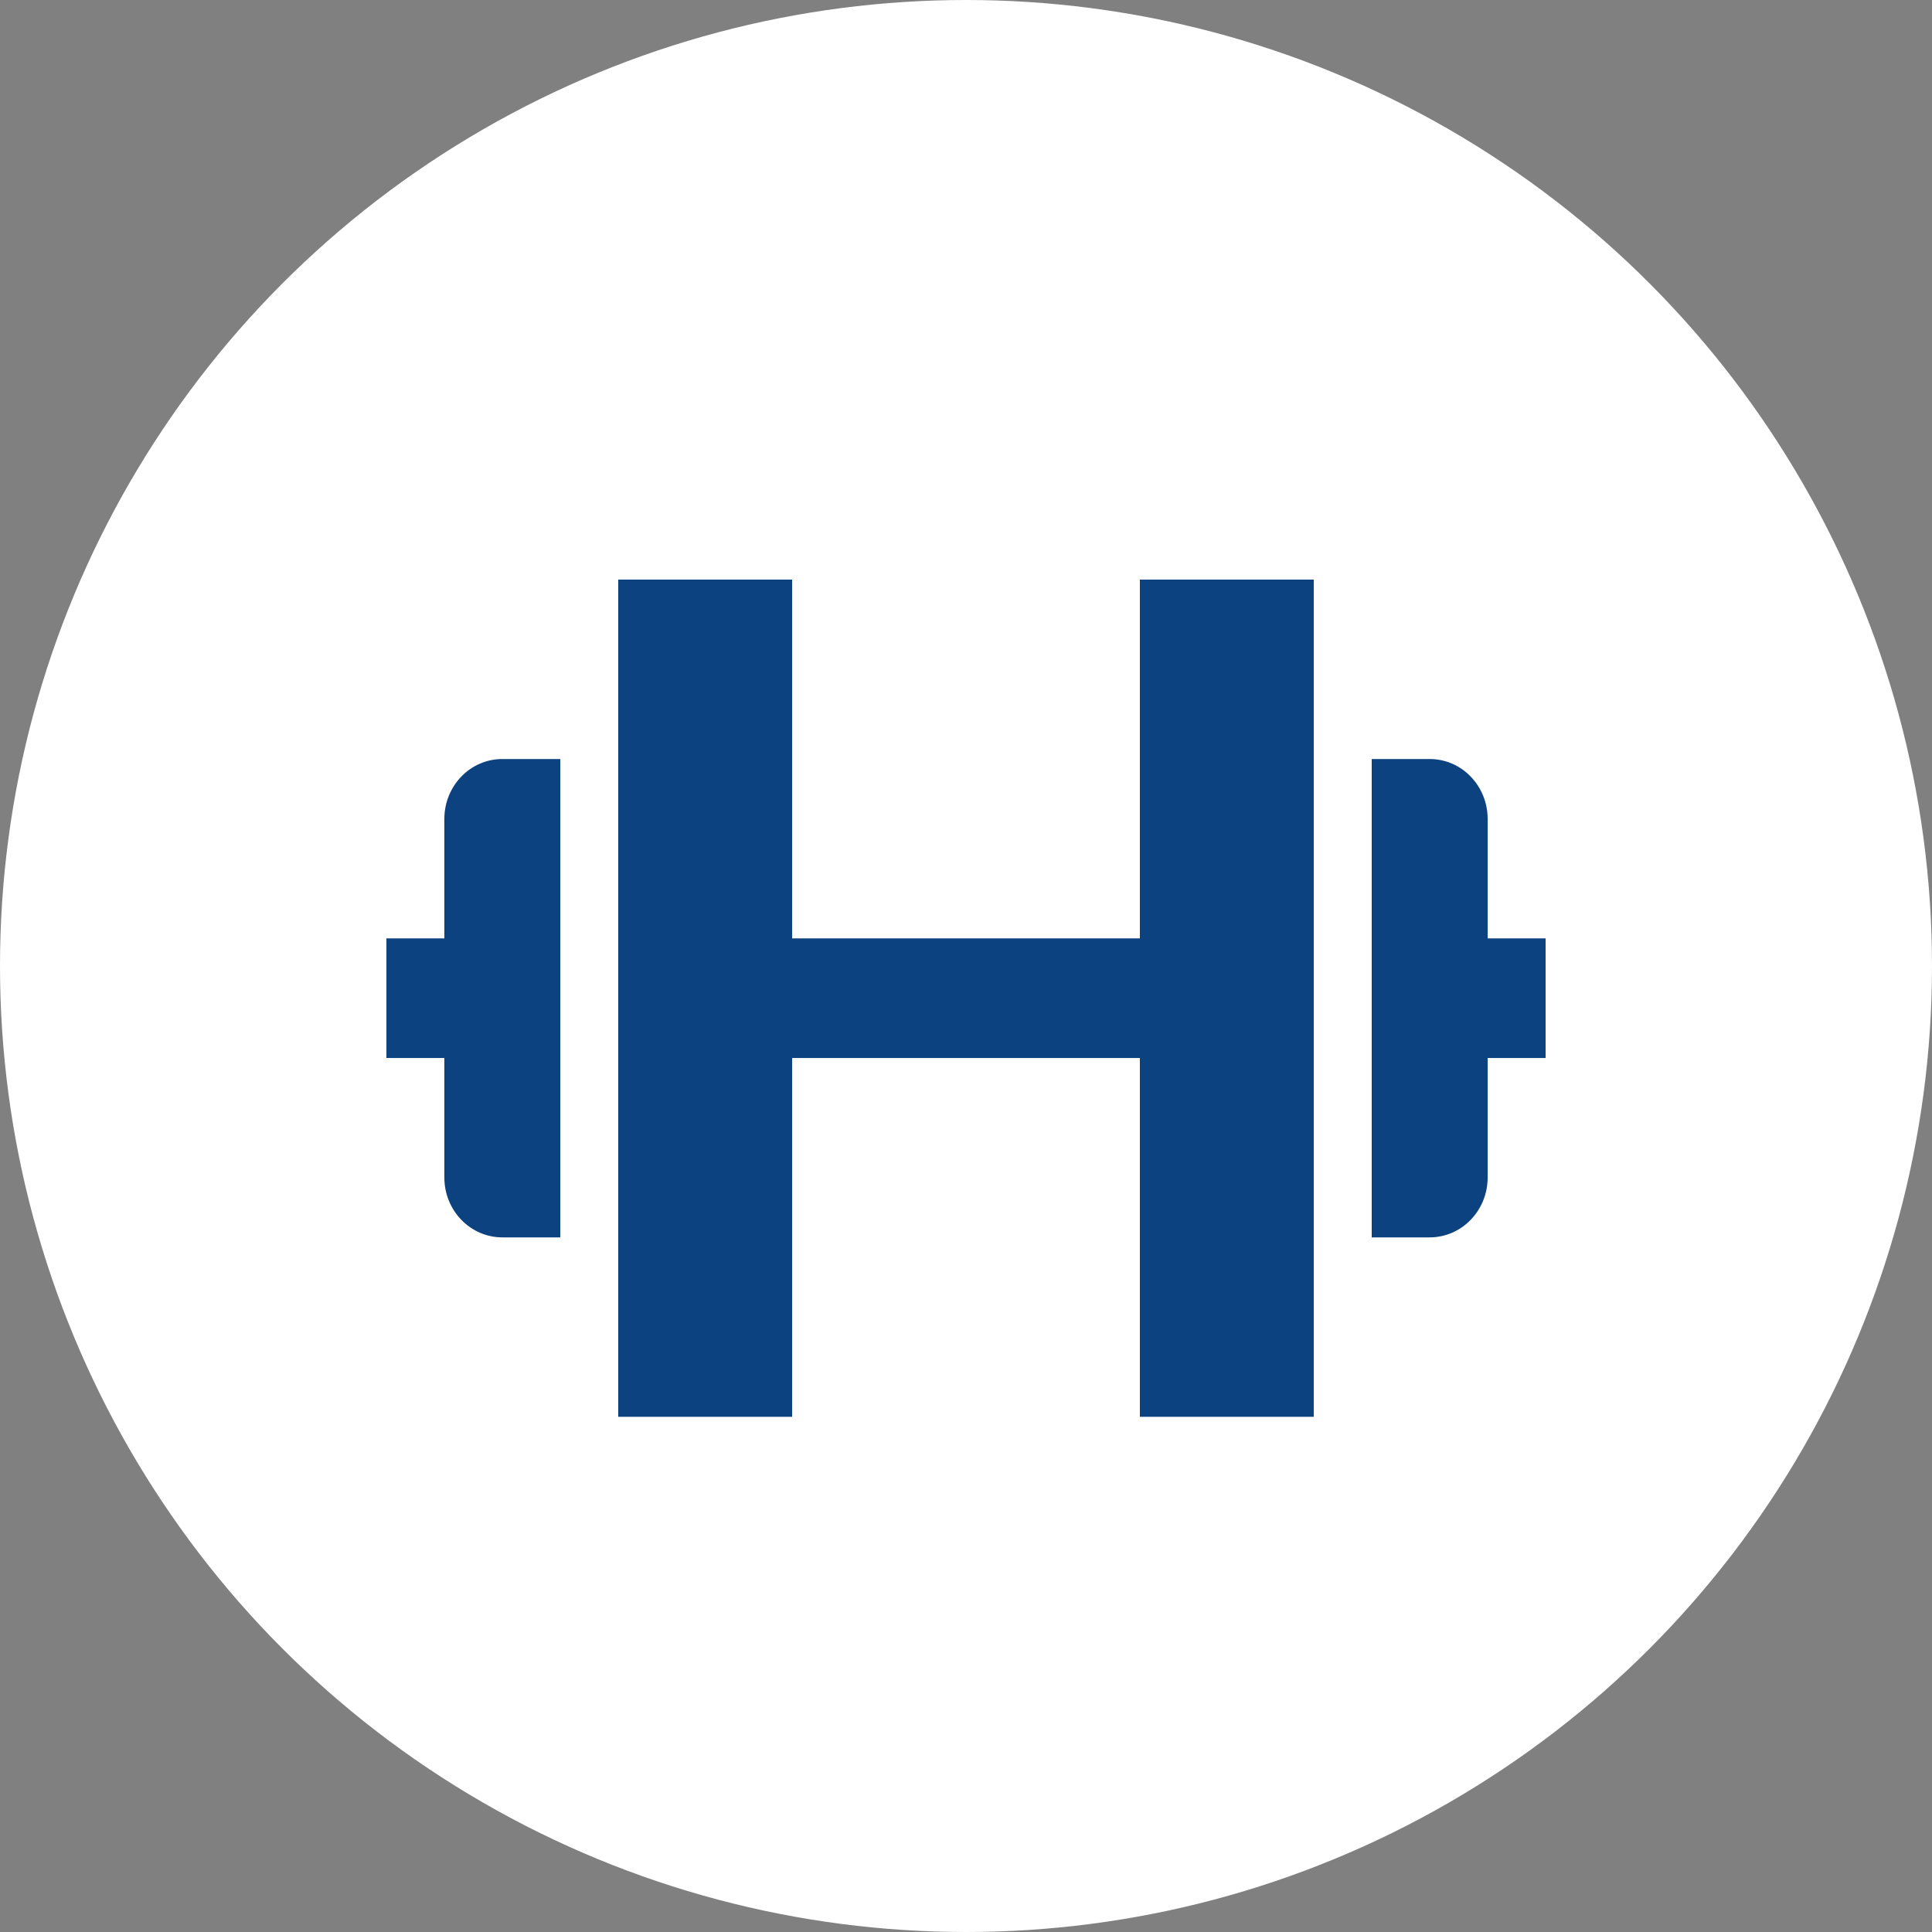
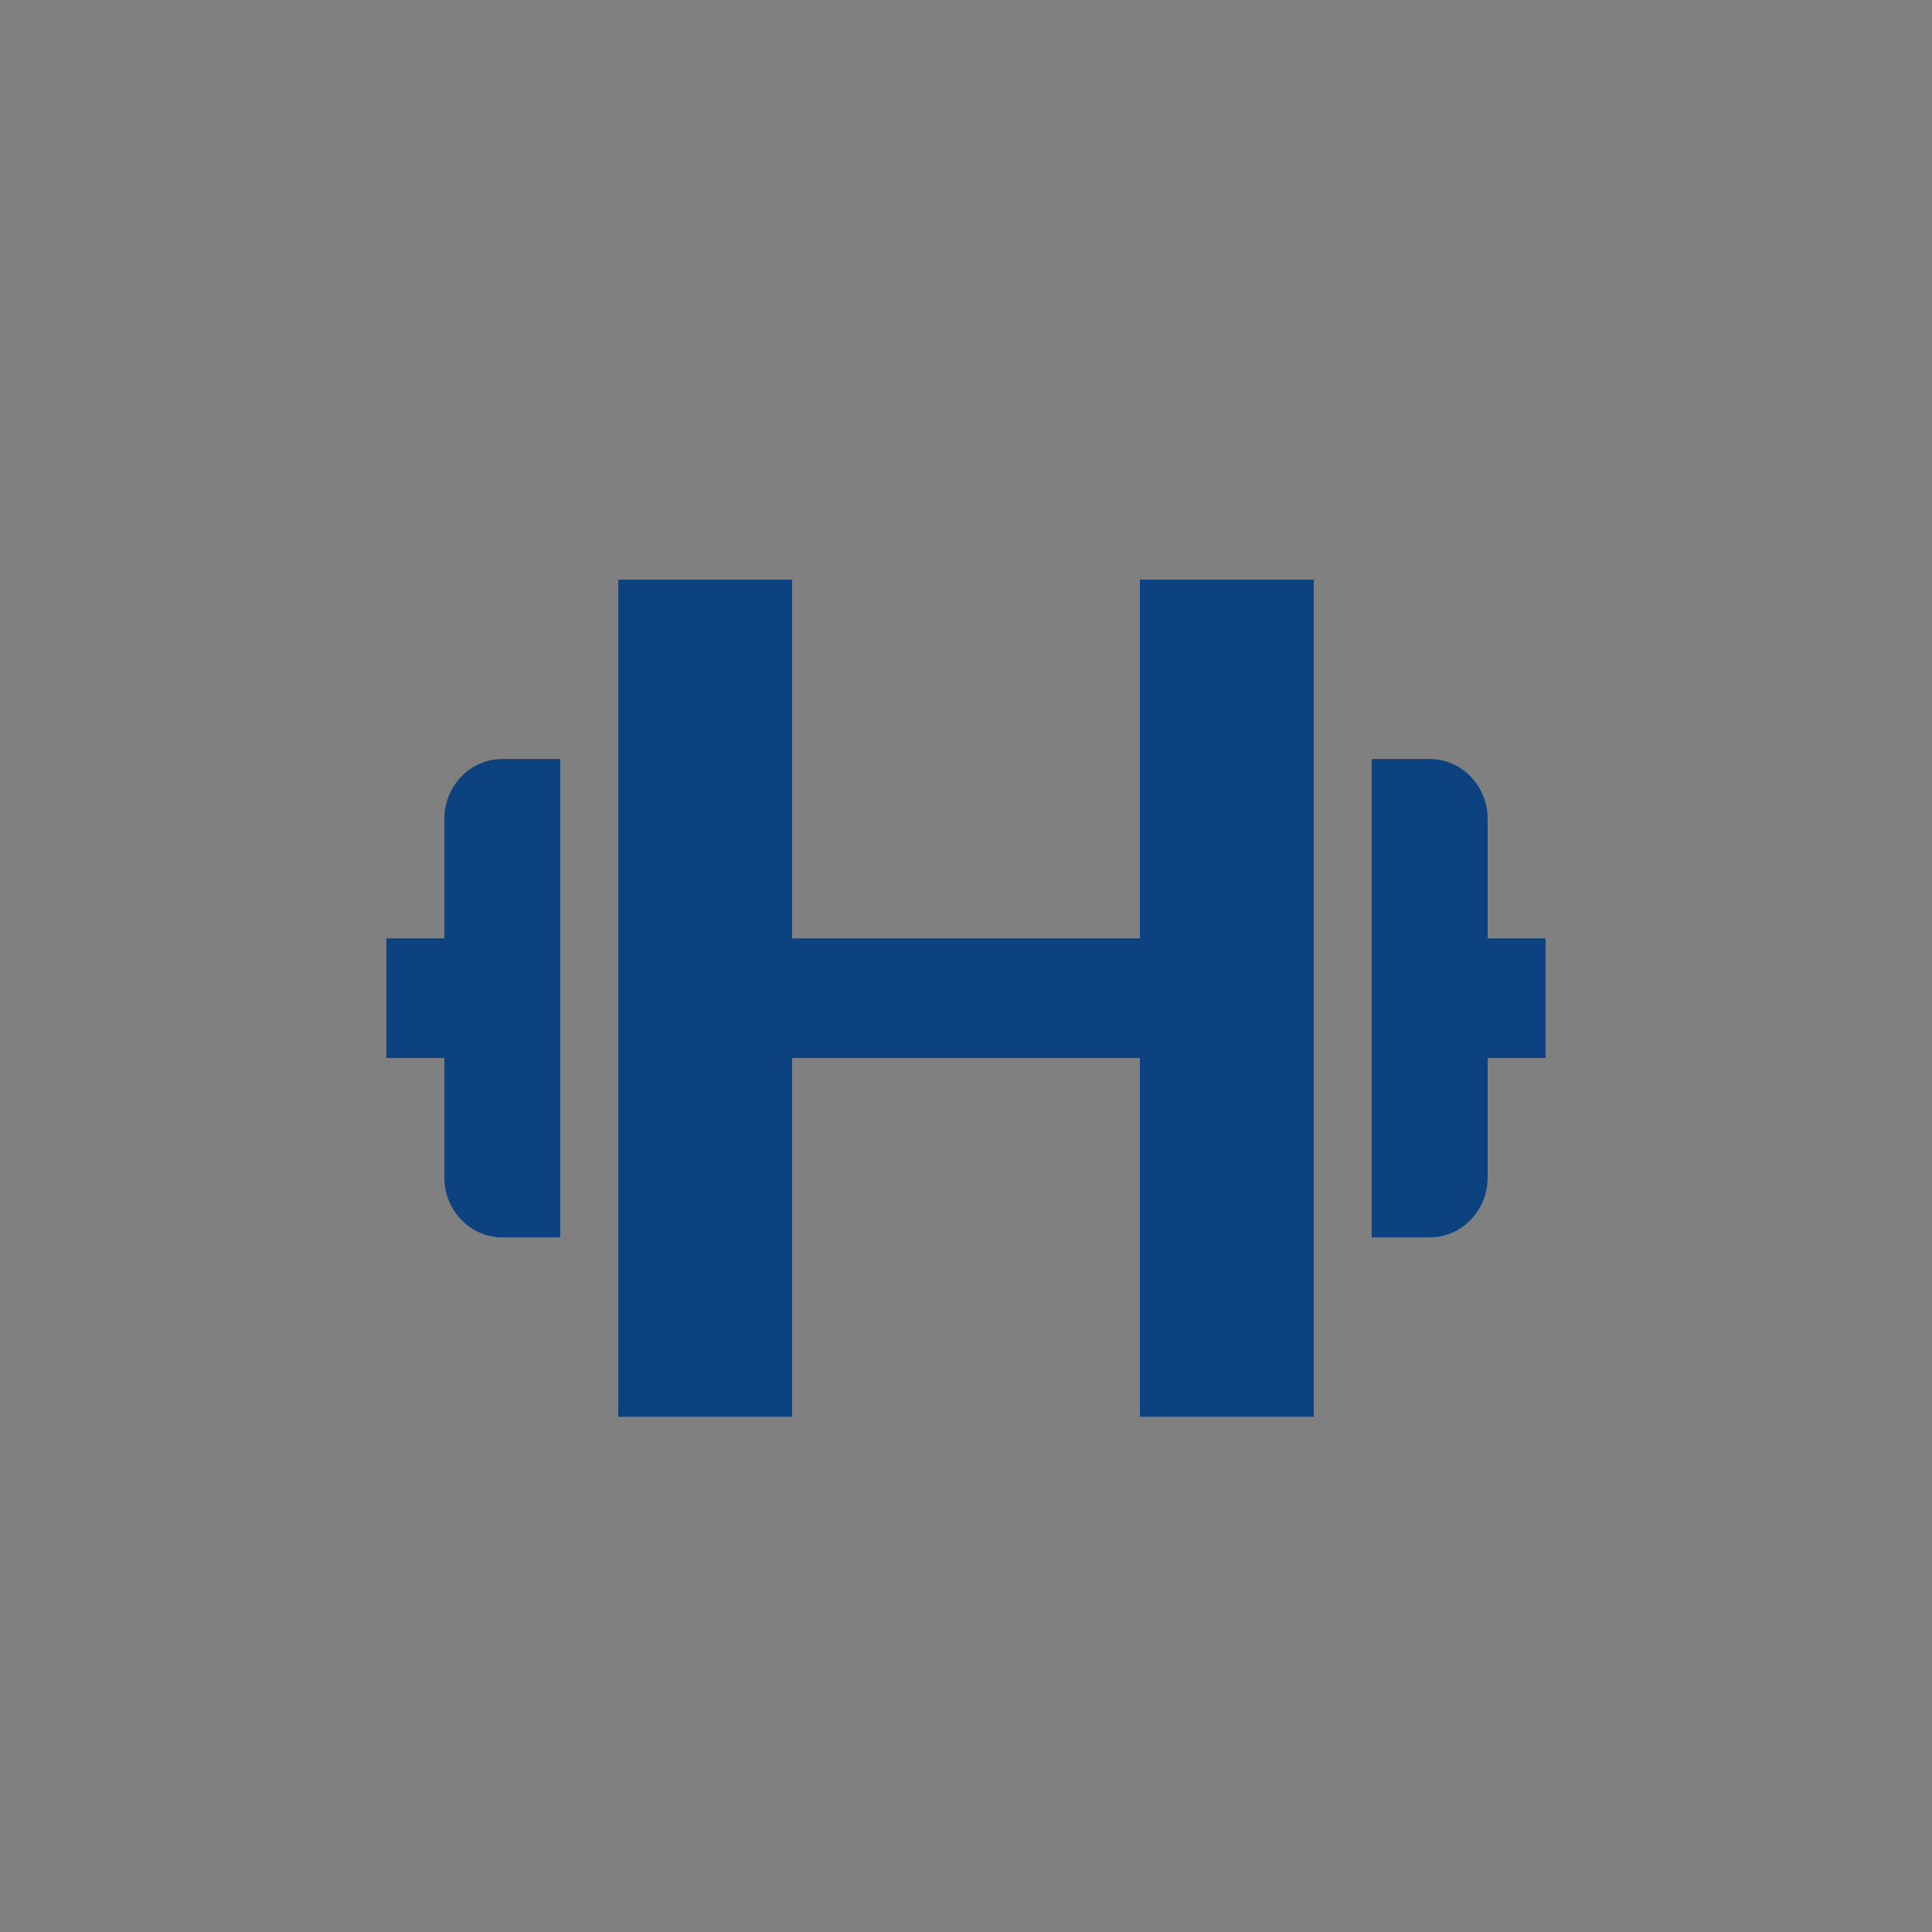
<svg xmlns="http://www.w3.org/2000/svg" width="30" height="30" viewBox="0 0 30 30" fill="none">
  <rect x="0" y="0" width="30" height="30" fill="#808080" stroke="none" />
-   <circle cx="15" cy="15" r="15" fill="white" />
  <path d="M9.6 9V22H12.3V16.429H17.7V22H20.4V9H17.7V14.571H12.3V9H9.6ZM6.9 18.286C6.9 18.532 6.995 18.768 7.164 18.942C7.332 19.116 7.561 19.214 7.8 19.214H8.7V11.786H7.8C7.561 11.786 7.332 11.883 7.164 12.058C6.995 12.232 6.9 12.468 6.9 12.714V14.571H6V16.429H6.9V18.286ZM23.1 12.714C23.1 12.468 23.005 12.232 22.836 12.058C22.668 11.883 22.439 11.786 22.2 11.786H21.3V19.214H22.2C22.439 19.214 22.668 19.116 22.836 18.942C23.005 18.768 23.1 18.532 23.1 18.286V16.429H24V14.571H23.1V12.714Z" fill="#0D4280" />
</svg>